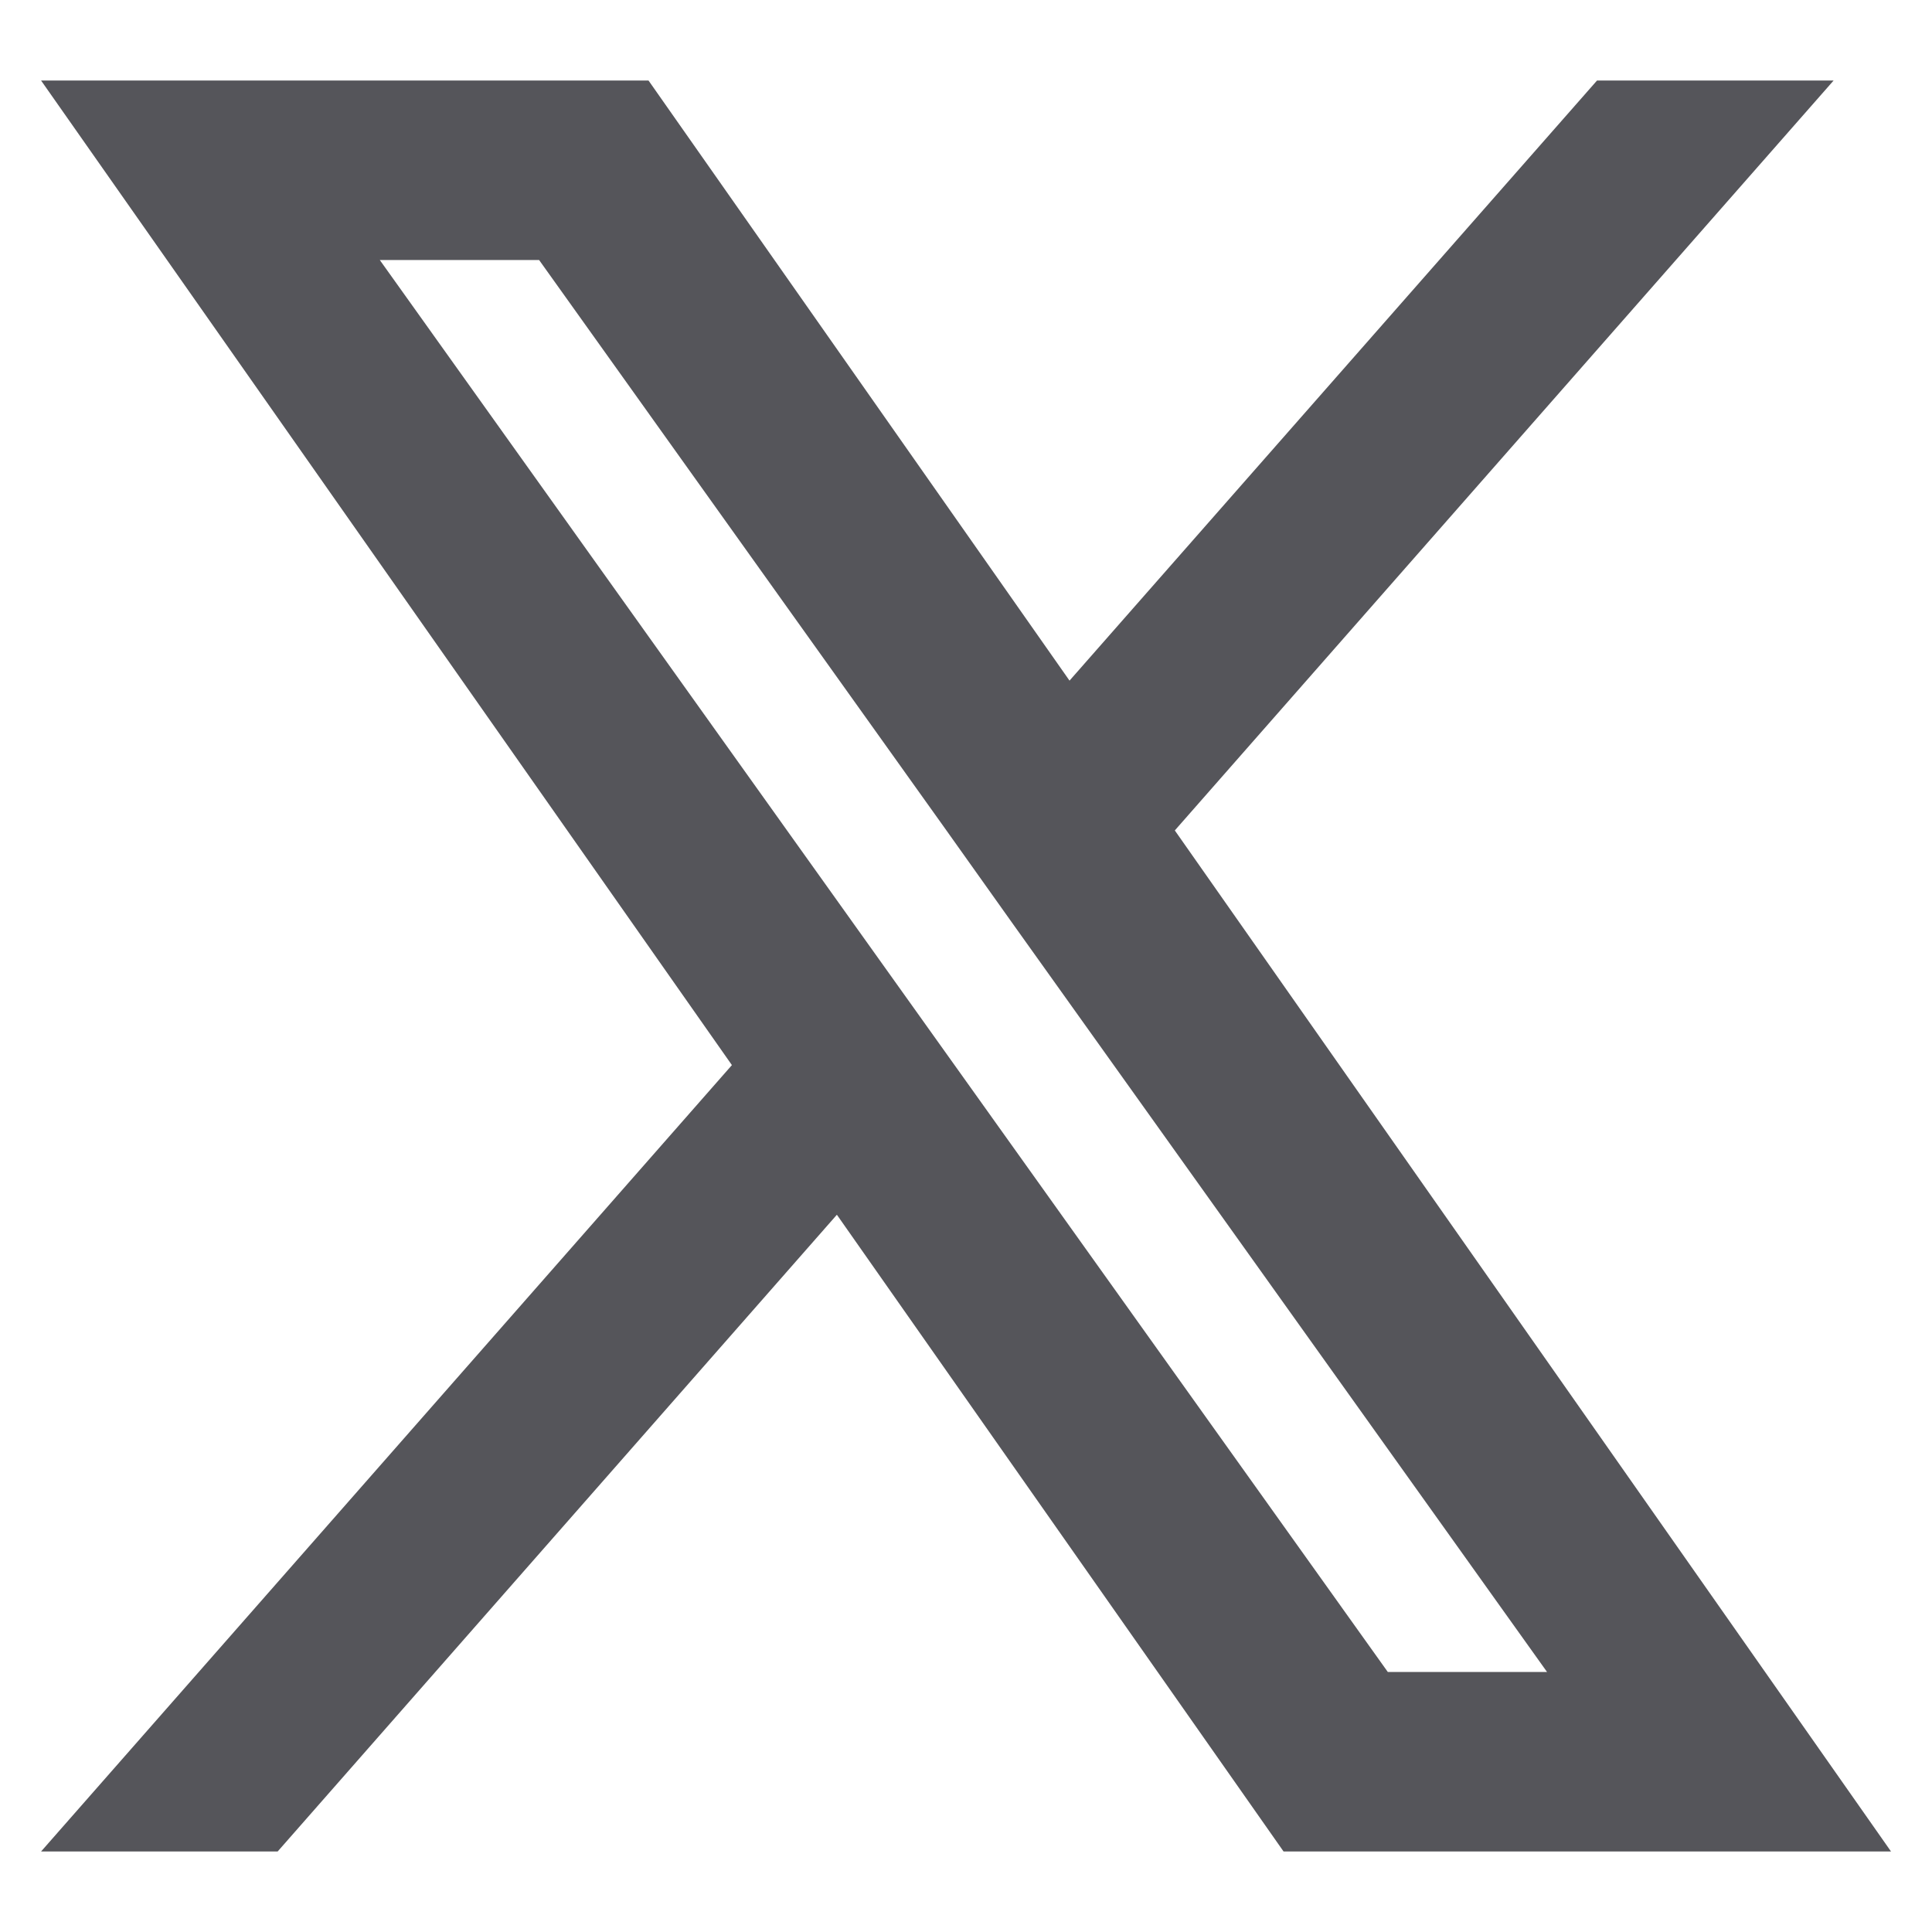
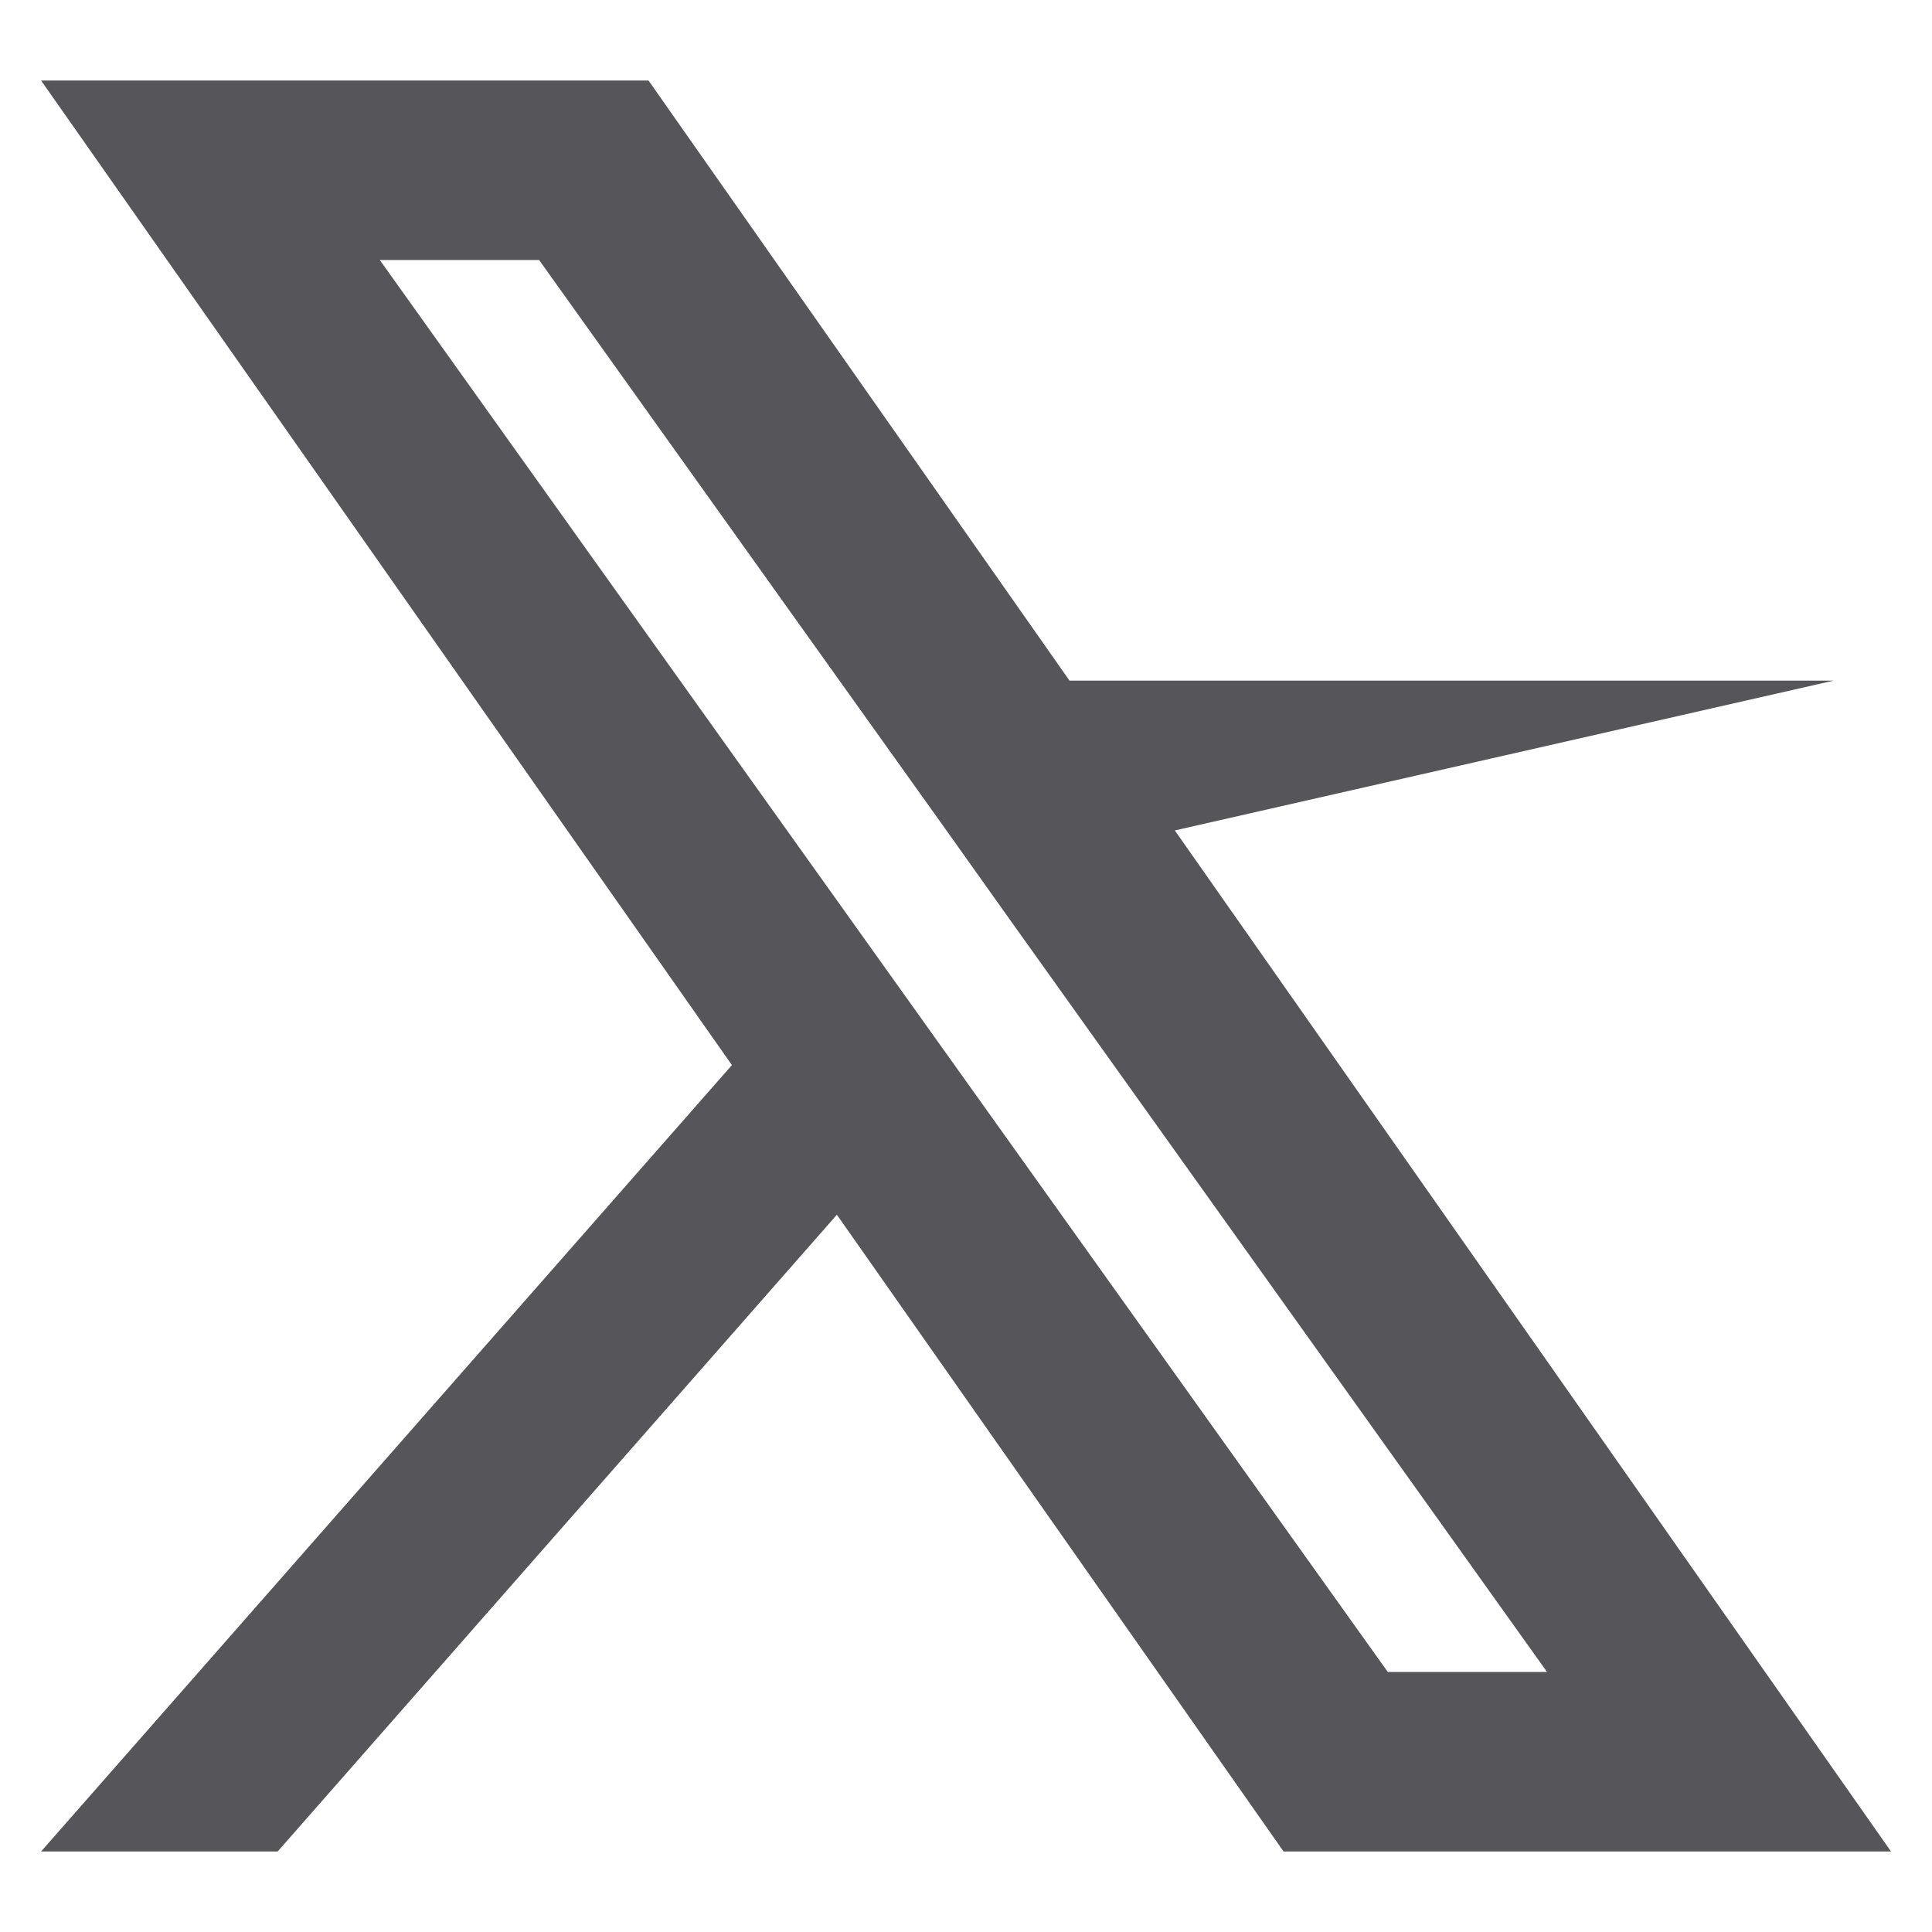
<svg xmlns="http://www.w3.org/2000/svg" width="24" height="24" viewBox="0 0 24 24" fill="none">
-   <path fill-rule="evenodd" clip-rule="evenodd" d="M15.945 23L10.396 15.09L3.449 23H0.51L9.092 13.231L0.51 1H8.056L13.286 8.455L19.839 1H22.778L14.594 10.316L23.491 23H15.945ZM19.218 20.77H17.24L4.718 3.23H6.697L11.712 10.253L12.579 11.472L19.218 20.77Z" fill="#55555A" />
+   <path fill-rule="evenodd" clip-rule="evenodd" d="M15.945 23L10.396 15.09L3.449 23H0.51L9.092 13.231L0.51 1H8.056L13.286 8.455H22.778L14.594 10.316L23.491 23H15.945ZM19.218 20.77H17.24L4.718 3.23H6.697L11.712 10.253L12.579 11.472L19.218 20.77Z" fill="#55555A" />
</svg>